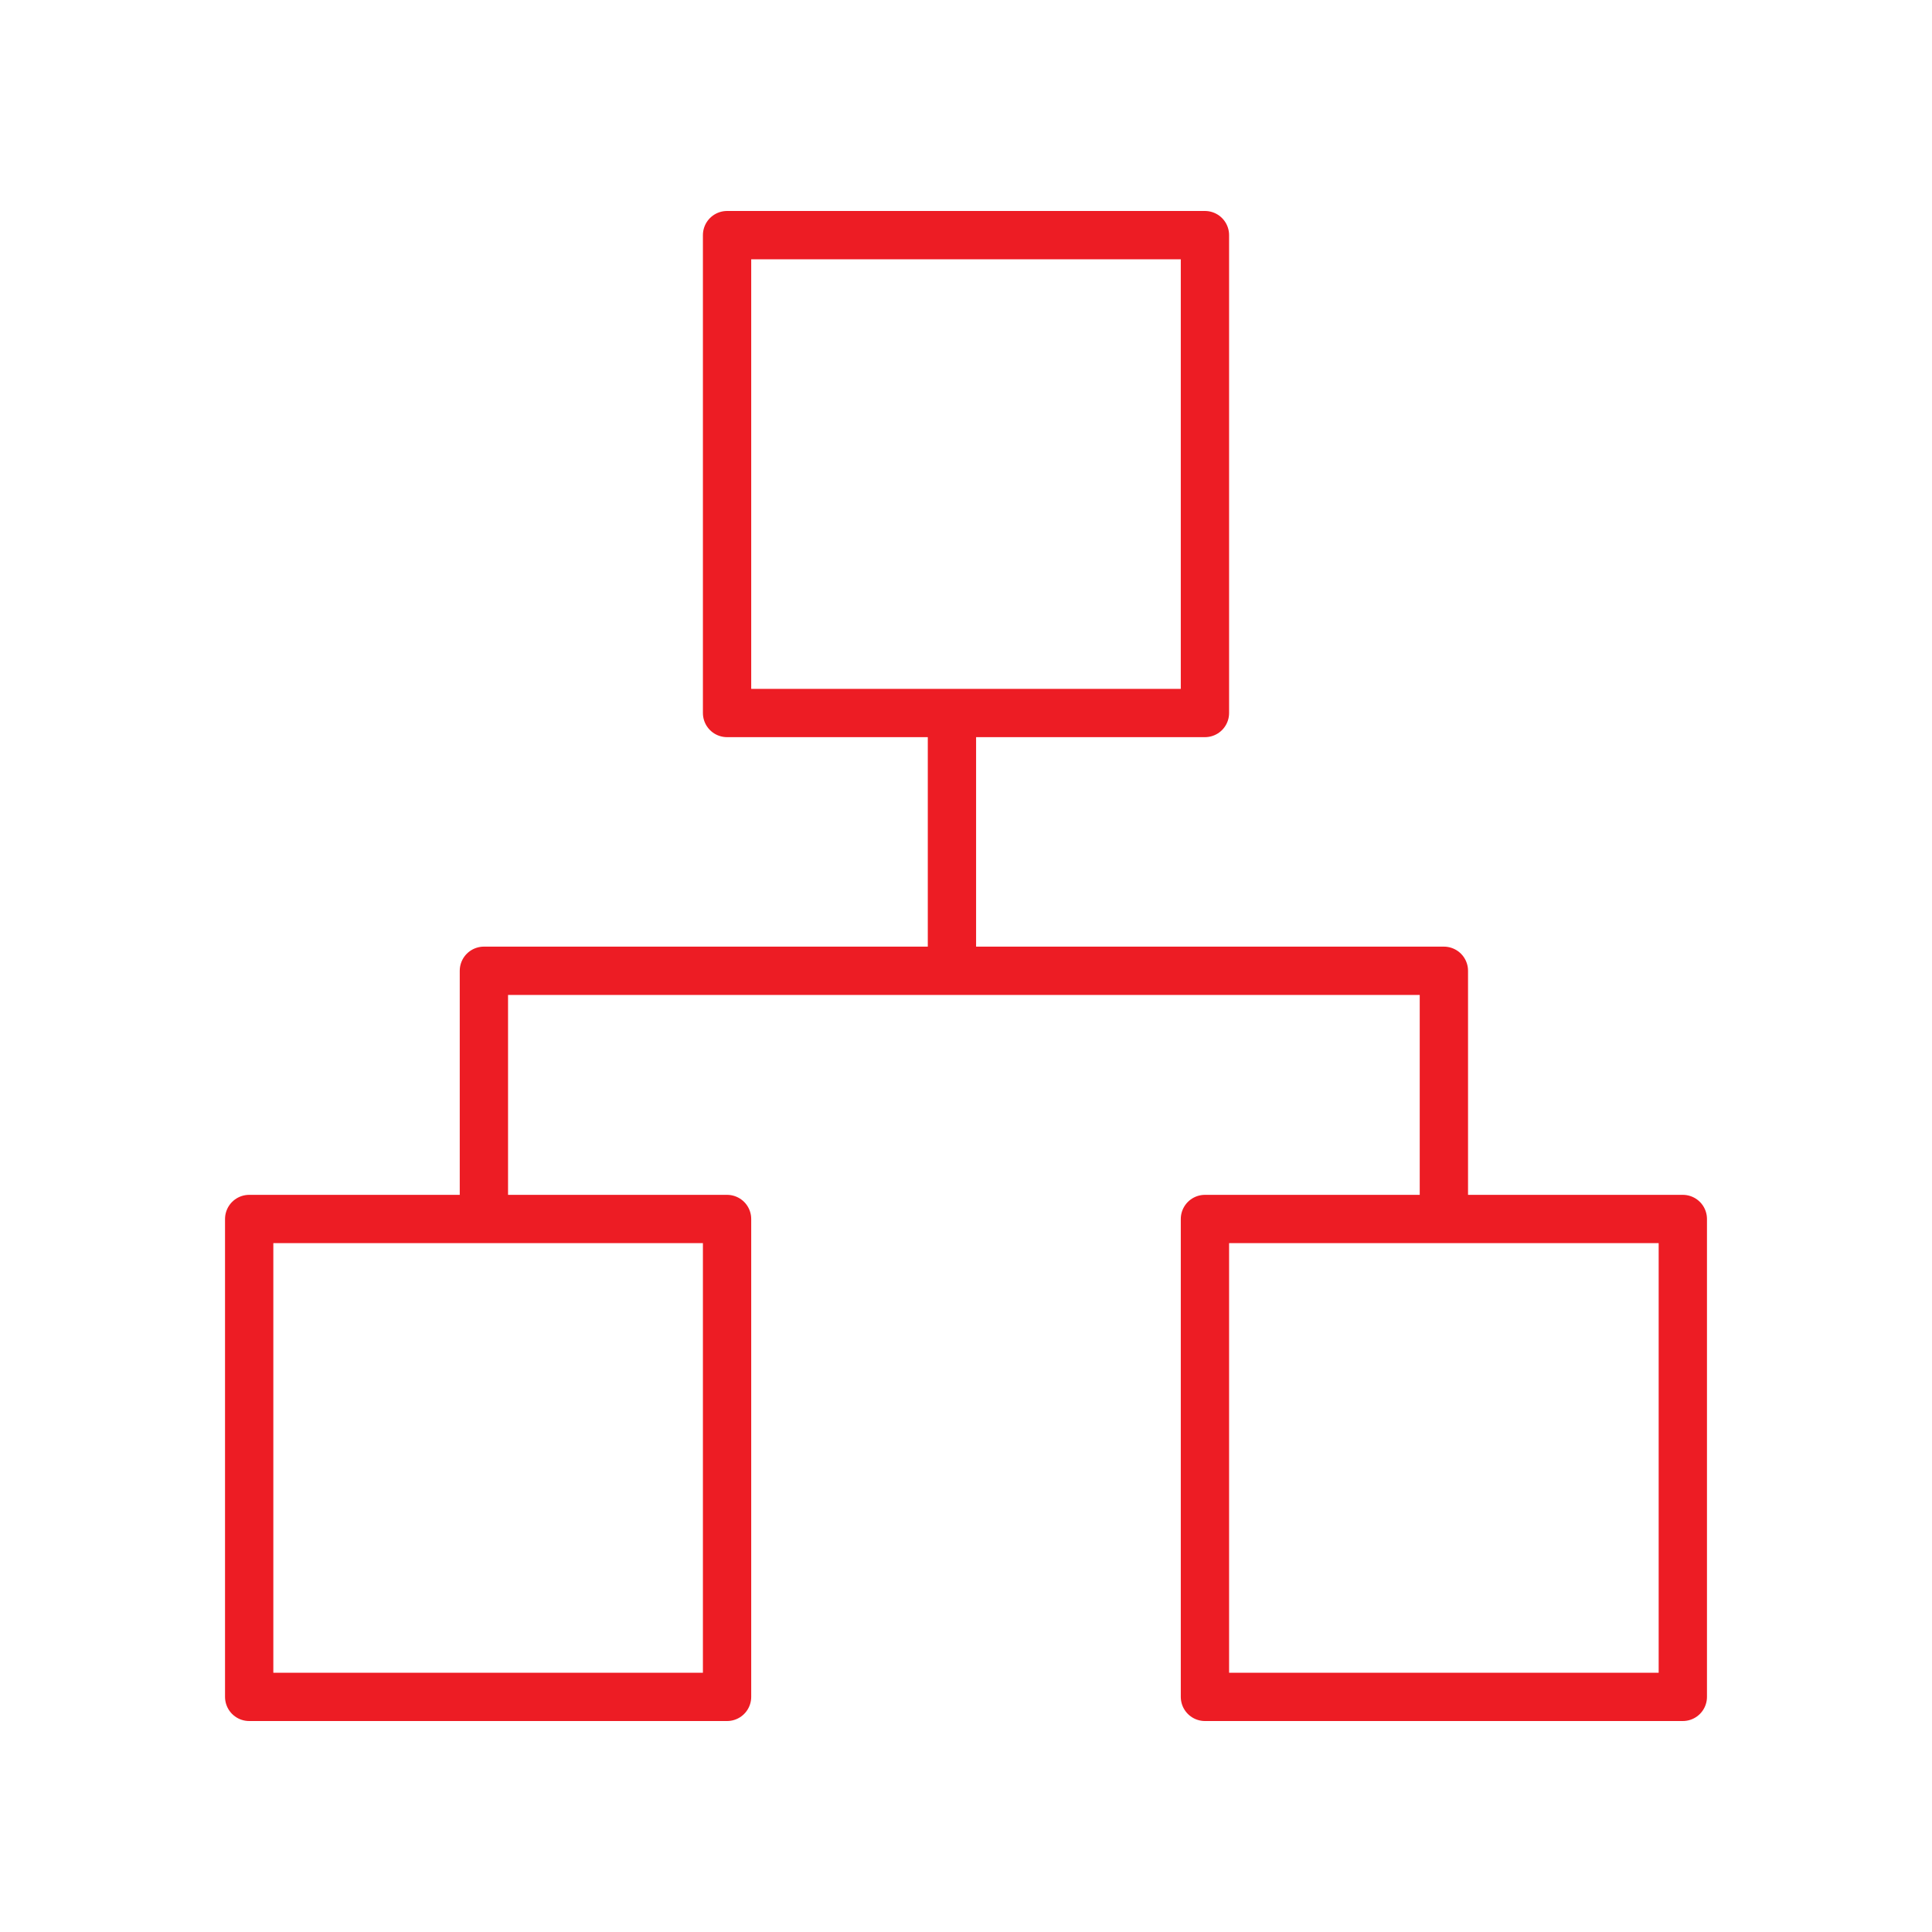
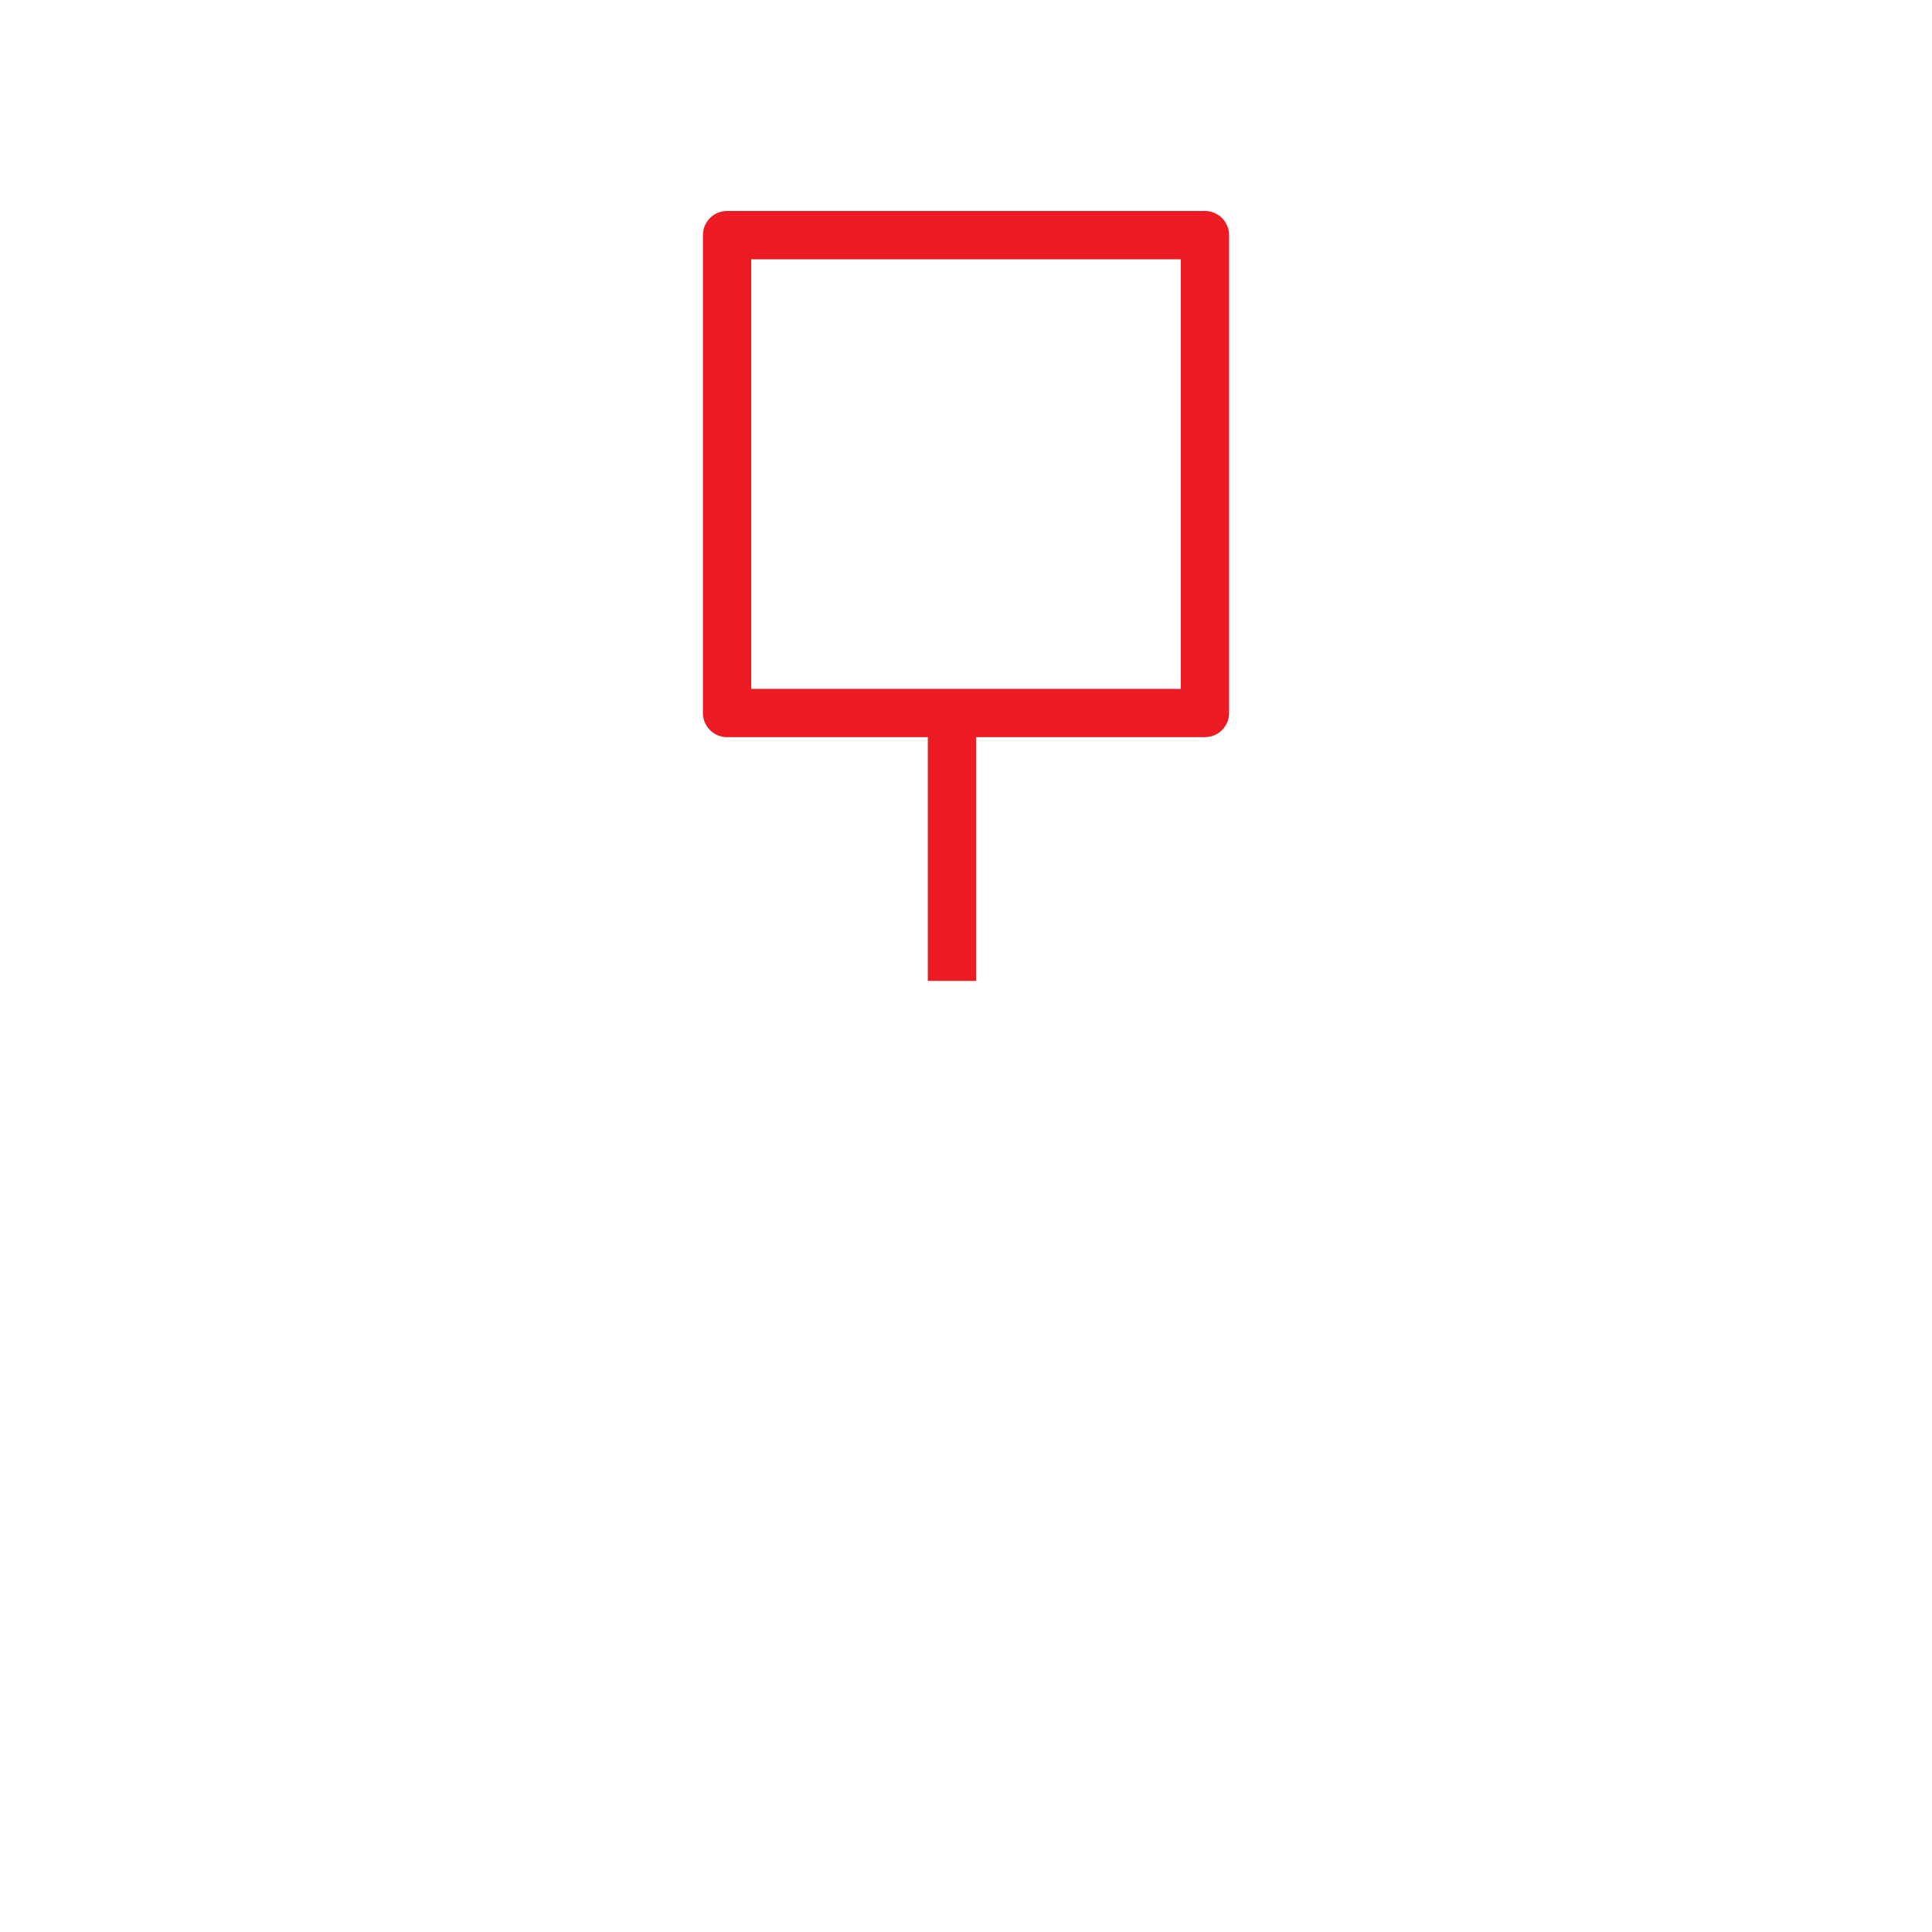
<svg xmlns="http://www.w3.org/2000/svg" xmlns:ns1="http://sodipodi.sourceforge.net/DTD/sodipodi-0.dtd" xmlns:ns2="http://www.inkscape.org/namespaces/inkscape" width="80" height="80" viewBox="0 0 80 80" version="1.1" id="svg24" ns1:docname="icon-infrastructure.svg" ns2:version="1.1.1 (3bf5ae0d25, 2021-09-20)">
  <ns1:namedview id="namedview26" pagecolor="#ffffff" bordercolor="#666666" borderopacity="1.0" ns2:pageshadow="2" ns2:pageopacity="0.0" ns2:pagecheckerboard="0" showgrid="false" ns2:zoom="8.9875" ns2:cx="40" ns2:cy="40" ns2:window-width="1920" ns2:window-height="1017" ns2:window-x="1912" ns2:window-y="-8" ns2:window-maximized="1" ns2:current-layer="svg24" />
  <defs id="defs20" />
  <rect x="30.106" y="9.736" width="19.788" height="19.788" fill="none" stroke="#ed1c24" stroke-linejoin="round" stroke-width="2" id="rect9" />
-   <rect x="10.318" y="50.476" width="19.788" height="19.788" fill="none" stroke="#ed1c24" stroke-linejoin="round" stroke-width="2" id="rect11" />
-   <rect x="49.894" y="50.476" width="19.788" height="19.788" fill="none" stroke="#ed1c24" stroke-linejoin="round" stroke-width="2" id="rect13" />
-   <polyline points="59.788 50.476 59.788 40.198 20.037 40.198 20.037 50.476" fill="none" stroke="#ed1c24" stroke-linejoin="round" stroke-width="2" id="polyline15" />
  <line x1="39.418" y1="29.524" x2="39.418" y2="40.617" fill="none" stroke="#ed1c24" stroke-linejoin="round" stroke-width="2" id="line17" />
</svg>